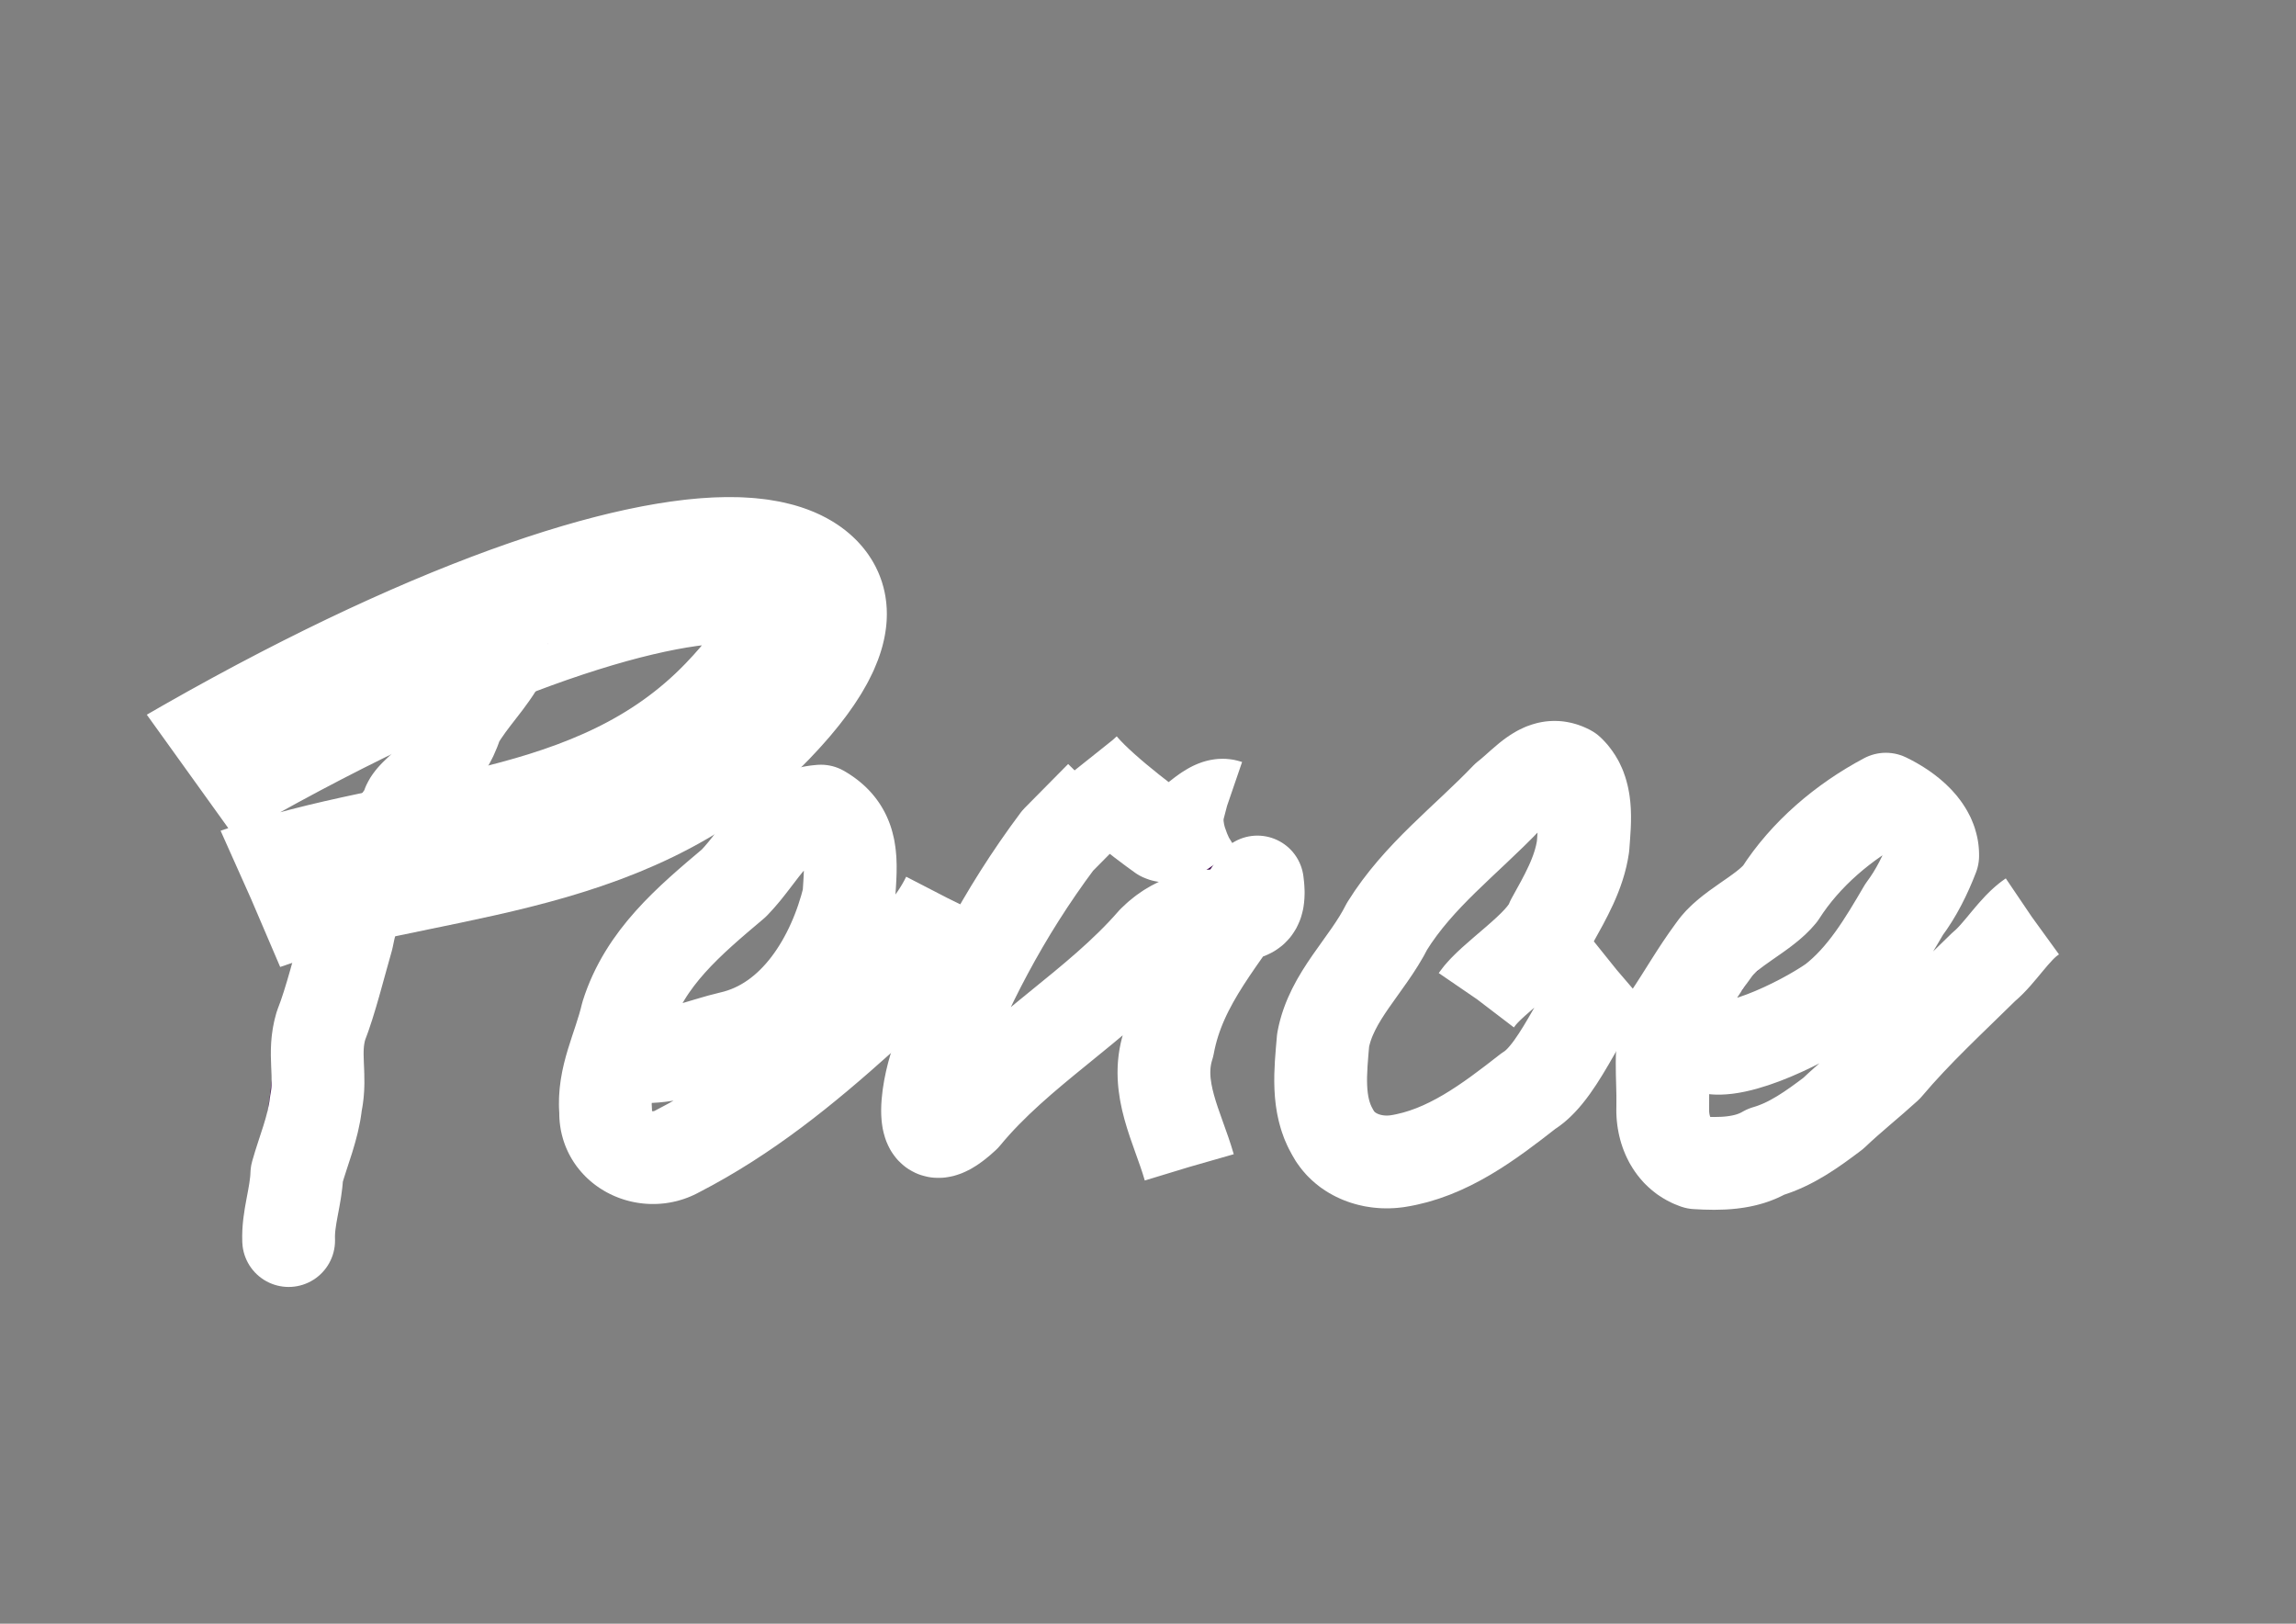
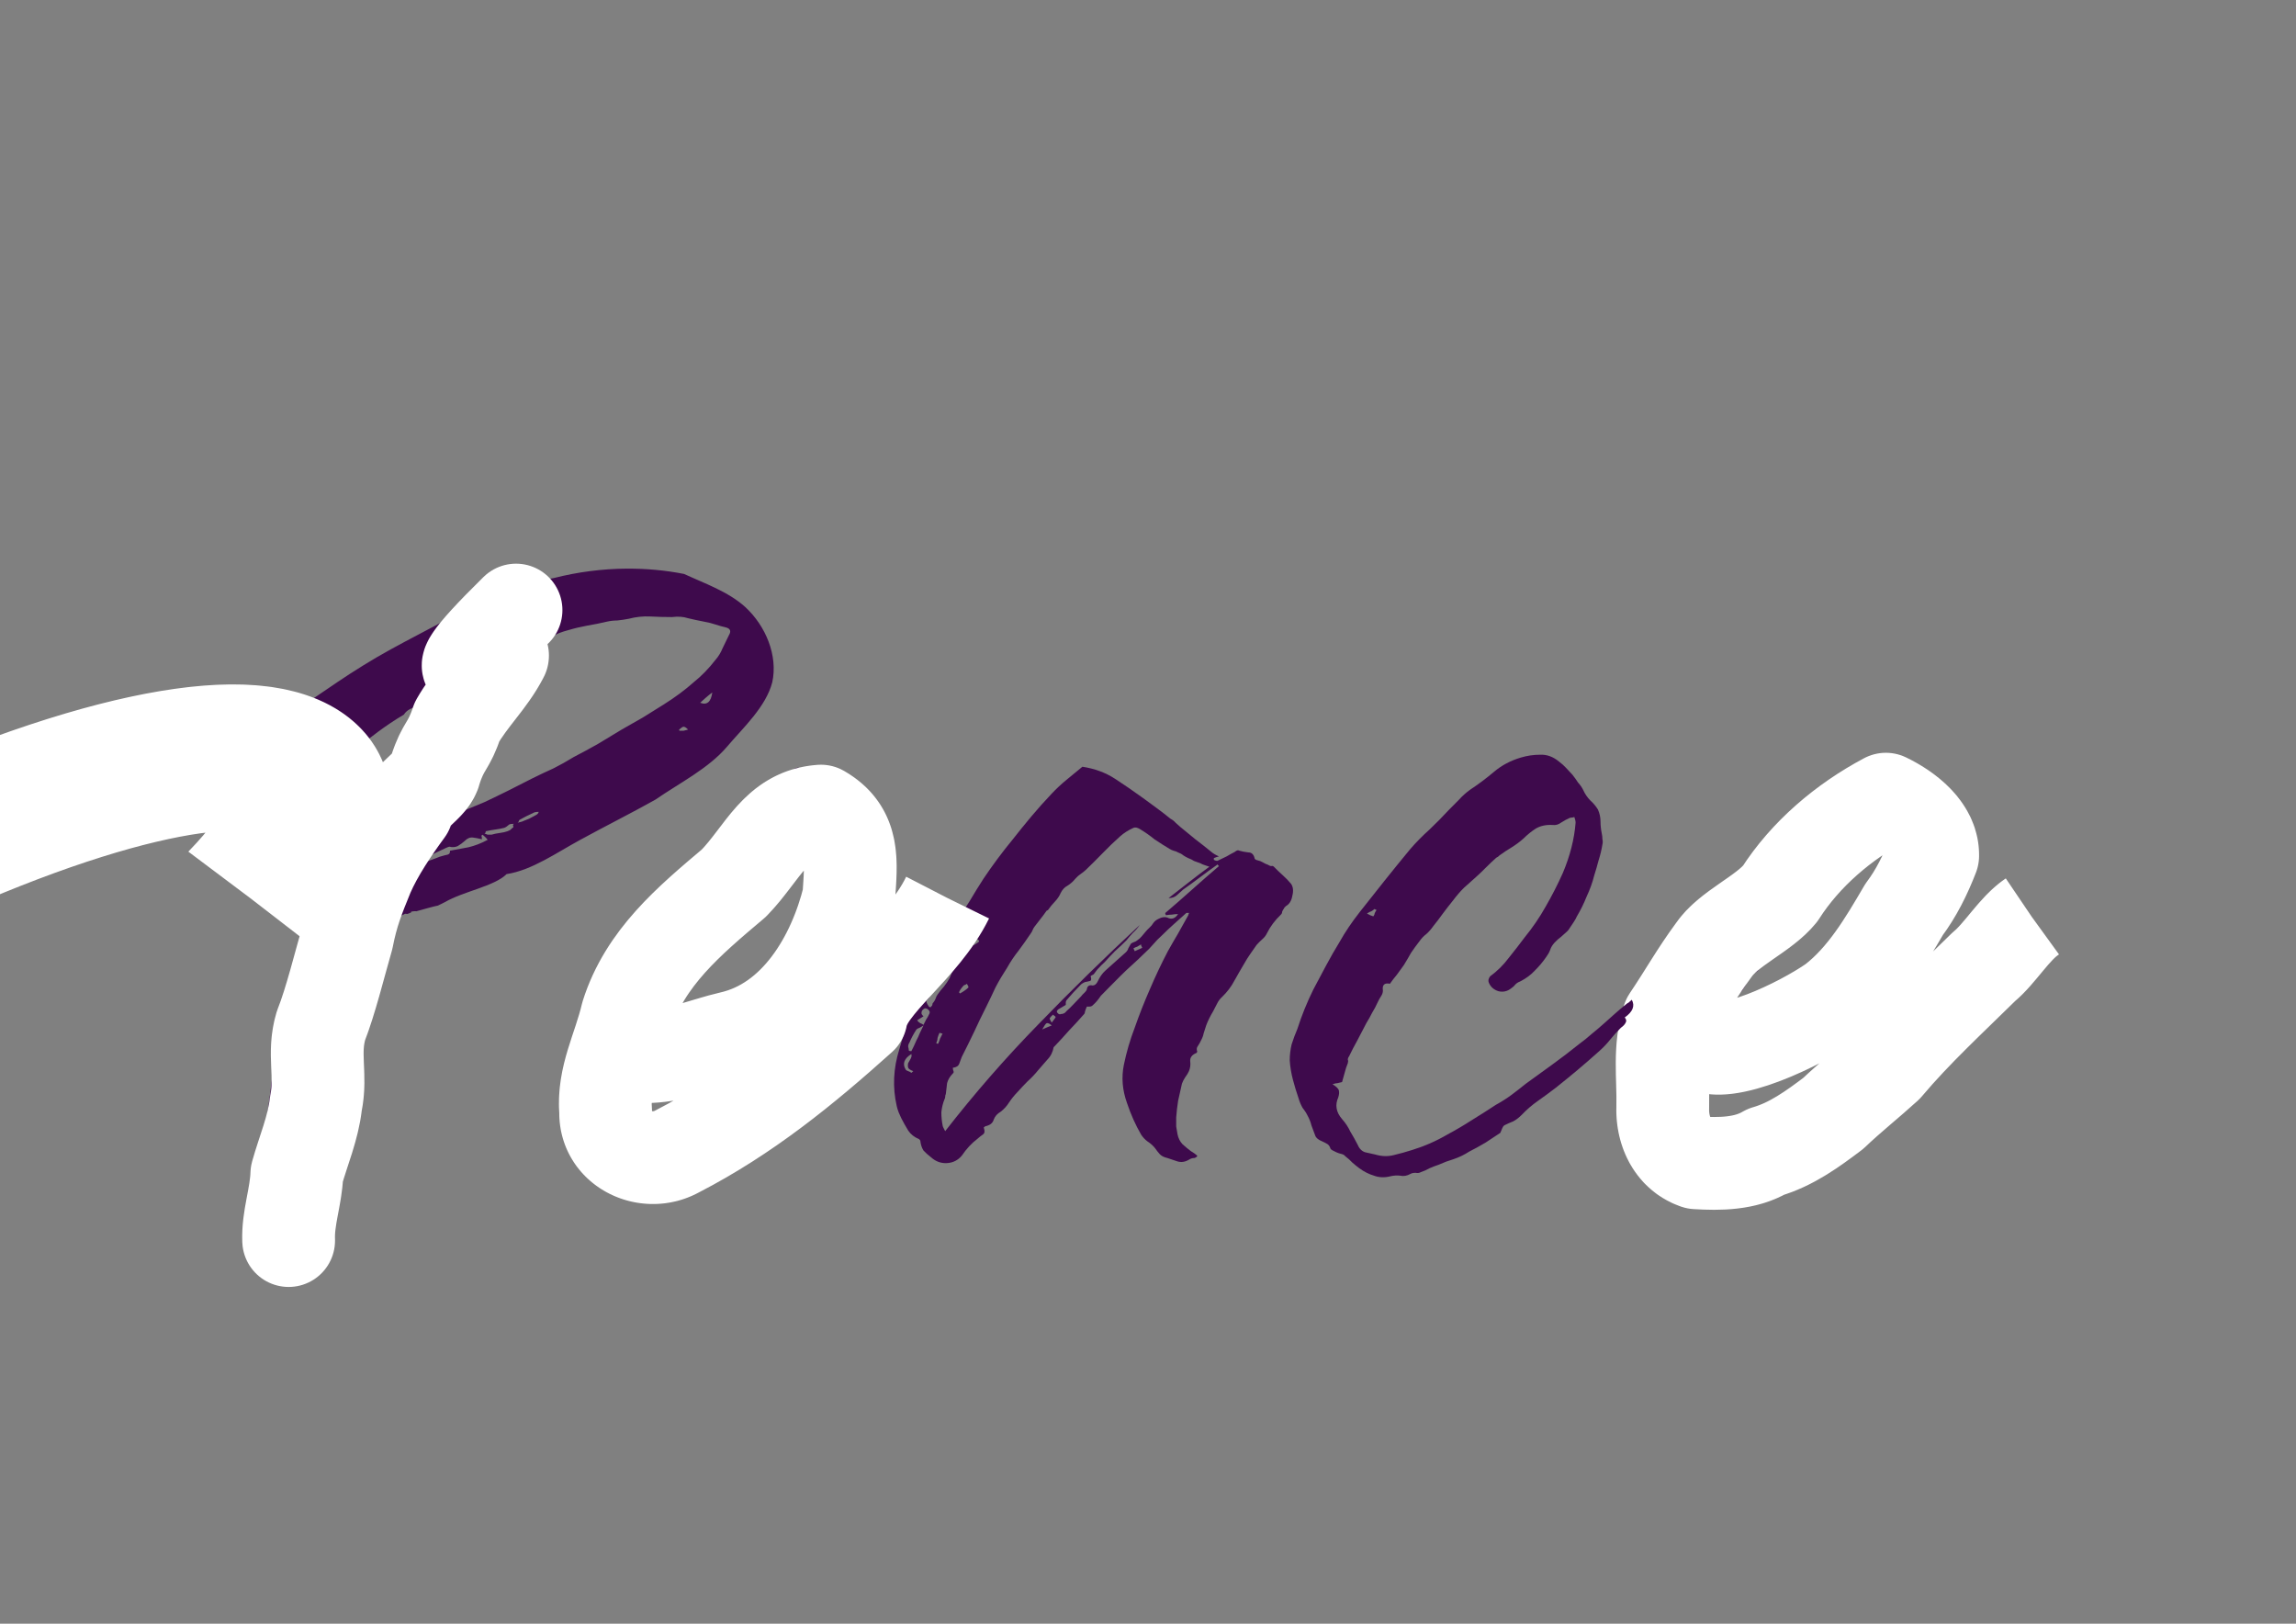
<svg xmlns="http://www.w3.org/2000/svg" id="eAmcxWS3Cky1" viewBox="0 0 297 210" shape-rendering="geometricPrecision" text-rendering="geometricPrecision">
  <rect x="0" y="0" width="297" height="210" fill="#808080" stroke="none" />
  <style>
#eAmcxWS3Cky3 {animation: eAmcxWS3Cky3_s_do 5428.571ms linear 1 normal forwards}@keyframes eAmcxWS3Cky3_s_do { 0% {stroke-dashoffset: 0} 81.579% {stroke-dashoffset: 0} 97.368% {stroke-dashoffset: 168.05} 100% {stroke-dashoffset: 168.05}} #eAmcxWS3Cky5 {animation: eAmcxWS3Cky5_s_do 5428.571ms linear 1 normal forwards}@keyframes eAmcxWS3Cky5_s_do { 0% {stroke-dashoffset: 0} 68.421% {stroke-dashoffset: 0} 81.579% {stroke-dashoffset: 145.05} 100% {stroke-dashoffset: 145.05}} #eAmcxWS3Cky7 {animation: eAmcxWS3Cky7_s_do 5428.571ms linear 1 normal forwards}@keyframes eAmcxWS3Cky7_s_do { 0% {stroke-dashoffset: 0} 60.526% {stroke-dashoffset: 0} 68.421% {stroke-dashoffset: 23.49} 100% {stroke-dashoffset: 23.49}} #eAmcxWS3Cky8 {animation: eAmcxWS3Cky8_s_do 5428.571ms linear 1 normal forwards}@keyframes eAmcxWS3Cky8_s_do { 0% {stroke-dashoffset: 0} 44.737% {stroke-dashoffset: 0} 60.526% {stroke-dashoffset: 146.06} 100% {stroke-dashoffset: 146.06}} #eAmcxWS3Cky10 {animation: eAmcxWS3Cky10_s_do 5428.571ms linear 1 normal forwards}@keyframes eAmcxWS3Cky10_s_do { 0% {stroke-dashoffset: 0} 26.316% {stroke-dashoffset: 0} 44.737% {stroke-dashoffset: 160.14} 100% {stroke-dashoffset: 160.14}} #eAmcxWS3Cky13 {animation: eAmcxWS3Cky13_s_do 5428.571ms linear 1 normal forwards}@keyframes eAmcxWS3Cky13_s_do { 0% {stroke-dashoffset: 0} 10.526% {stroke-dashoffset: 0} 26.316% {stroke-dashoffset: 167.2} 100% {stroke-dashoffset: 167.2}} #eAmcxWS3Cky16 {animation: eAmcxWS3Cky16_s_do 5428.571ms linear 1 normal forwards}@keyframes eAmcxWS3Cky16_s_do { 0% {stroke-dashoffset: 0} 10.526% {stroke-dashoffset: 96.79} 100% {stroke-dashoffset: 96.79}}
</style>
  <path d="M248.578,126.844v.312c-.156.26-.312.573-.469.937-.156.312-.364.521-.625.625-.312.156-.547.364-.703.625-.104.208-.26.443-.469.703-.26.312-.521.651-.781,1.015l-.781,1.093c-.104.208-.208.443-.312.703-.052.208-.13.39-.234.547-.26.416-.573.781-.937,1.093-.312.312-.599.677-.859,1.093-.26.26-.521.495-.781.703-.208.208-.416.469-.625.781-.104.26-.286.495-.547.703s-.495.443-.703.703l-.234.234c-.104.469-.338.807-.703,1.015-.312.156-.651.338-1.015.547-.312-.312-.469-.495-.469-.547c0-.104.182-.286.547-.547.104-.104.208-.234.312-.39s.234-.286.39-.39l.469-.469.625-.469c.26-.312.547-.599.859-.859.312-.312.599-.625.859-.937s.495-.599.703-.859c.26-.312.521-.625.781-.937.26-.416.495-.807.703-1.171.208-.416.443-.807.703-1.171.208-.26.443-.495.703-.703s.521-.443.781-.703l-.234-.156c.052-.104.078-.26.078-.469.052-.208.104-.312.156-.312.573,0,.833-.156.781-.469-.052-.364-.026-.677.078-.937.104-.208.156-.39.156-.547.052,0,.078.026.078.078h.156c-.104-.104-.182-.182-.234-.234-.052-.104-.13-.208-.234-.312-.885,1.249-1.77,2.473-2.655,3.67s-1.848,2.343-2.889,3.436l-.156-.156c.104-.104.156-.208.156-.312.052-.104.13-.208.234-.312.573-.729,1.119-1.432,1.64-2.108.573-.729,1.145-1.458,1.718-2.186.416-.625.781-1.223,1.093-1.796.104-.26.234-.495.39-.703.208-.26.39-.495.547-.703l.625-.625.469.469c.104.104.234.234.39.39.156.104.286.208.39.312v.39c.052.104.078.208.078.312Zm-12.728,14.134c.208-.26.469-.443.781-.547.364-.156.781-.104,1.249.156l-1.328,1.328-1.64,1.64c-.469.521-.963,1.041-1.484,1.562-.104.104-.234.182-.39.234-.104,0-.208.052-.312.156s-.208.208-.312.312c-.052.104-.13.208-.234.312l-.703.703c0-.052-.078-0-.234.156-.416.833-.989,1.51-1.718,2.03-.677.469-1.327,1.015-1.952,1.64-.625.573-1.275,1.171-1.952,1.796-.677.573-1.354,1.145-2.03,1.718-.104.052-.208.104-.312.156-.052.052-.13.104-.234.156-.312.156-.729.39-1.249.703s-1.067.651-1.64,1.015c-.521.364-1.041.729-1.562,1.093-.521.312-.911.547-1.171.703-.573.416-1.171.729-1.796.937s-1.275.364-1.952.469-1.354.156-2.03.156-1.301-.234-1.874-.703c-.416-.312-.755-.26-1.015.156-.156.364-.39.547-.703.547-.26,0-.547-.026-.859-.078-.312,0-.599-.078-.859-.234-.208-.104-.338-.364-.39-.781-.052,0-.104.026-.156.078h-.078c0,.104-.026.234-.078.39v.469c-.26-.26-.469-.495-.625-.703-.156-.26-.338-.521-.547-.781c0-.052-.026-.104-.078-.156c0-.052-.026-.104-.078-.156v-.078l-.234-.469c-.26-.937-.651-1.666-1.171-2.186-.208-.156-.364-.338-.469-.547-.052-.26-.13-.521-.234-.781-.156-.26-.338-.521-.547-.781-.156-.26-.312-.521-.469-.781s-.286-.521-.39-.781c-.052-.26-.13-.547-.234-.859-.208-.729-.39-1.432-.547-2.108-.104-.729-.104-1.458,0-2.186.052-.521.104-1.015.156-1.484.104-.469.182-.963.234-1.484.052-.052.078-.13.078-.234-.052-.885.078-1.692.39-2.421.312-.781.599-1.536.859-2.265.052-.156.208-.286.469-.39-.469-.625-.312-1.067.469-1.327.156-.156.234-.312.234-.469-.156-.573,0-.963.469-1.171l.156-.625c.208-.052.39-.13.547-.234.208-.104.182-.364-.078-.781-.052-.052-0-.182.156-.39.208-.26.39-.443.547-.547.104-.104.182-.182.234-.234.104-.052.104-.156,0-.312l.703-.469c-.104-.156-.26-.338-.469-.547.729,0,.963-.208.703-.625.26-.26.469-.495.625-.703.208-.26.416-.521.625-.781.104-.208.208-.416.312-.625.156-.208.286-.443.39-.703h.078c.052-.052.104-.078.156-.078.573-.26.911-.443,1.015-.547.104-.156.104-.495,0-1.015.104-.052.208-.078.312-.078.156,0,.286-.026.39-.078l-.312-.312c-.104-.156-.208-.312-.312-.469.781-.989,1.64-2.082,2.577-3.28-.104.312-.182.521-.234.625.052,0,.078.026.078.078h.156c.104-.156.208-.312.312-.469s.234-.364.39-.625c.416-.104.573-.443.469-1.015-.052-.312.13-.677.547-1.093s.833-.677,1.249-.781h.312c-.156-.469-.104-.807.156-1.015.312-.208.547-.443.703-.703.416-.625.885-1.197,1.406-1.718s1.041-1.067,1.562-1.64c.521-.625,1.067-1.197,1.64-1.718.625-.573,1.145-1.197,1.562-1.874.521-.781,1.093-1.458,1.718-2.03.625-.625,1.301-1.223,2.03-1.796.104-.104.234-.182.39-.234.156-.104.312-.208.469-.312.208-.104.364-.13.469-.078l2.108.937c.052,0,.104.026.156.078h.156c.26.104.495.208.703.312s.39.286.547.547c.156.208.338.39.547.547s.416.286.625.39c.573.364.989.781,1.249,1.249s.521.989.781,1.562c0,.052.026.104.078.156.104.312.156.651.156,1.015.052.364.156.729.312,1.093.26.573.443,1.119.547,1.64.156.521.364,1.041.625,1.562.26.573.286,1.145.078,1.718s-.208,1.145,0,1.718c0,.052-.026.13-.078.234-.052.052-.104.13-.156.234.469.312.599.625.39.937-.208.26-.364.547-.469.859-.052.312-.104.625-.156.937-.052.26-.13.547-.234.859-.104.26-.182.521-.234.781c0,.208-.13.416-.39.625-.104.104-.156.234-.156.39c0,.104-.026.208-.078.312-.26.521-.547,1.015-.859,1.484-.469.833-.963,1.562-1.484,2.186l-.937,1.406c-.312.469-.625.911-.937,1.327-.26.416-.547.781-.859,1.093-.26.312-.521.677-.781,1.093-.208.26-.39.599-.547,1.015-.104.26-.234.416-.39.469-.521.26-.937.625-1.249,1.093-.26.416-.573.833-.937,1.249-.26.26-.573.521-.937.781s-.703.521-1.015.781l-.781.625c-.208.208-.443.416-.703.625-.312.26-.651.495-1.015.703-.312.208-.651.443-1.015.703-.104,0-.182.026-.234.078-.729.573-1.51.989-2.343,1.249-.833.208-1.666.443-2.499.703-.312.104-.547.156-.703.156h-.078c-.677.156-1.588.26-2.733.312s-2.056 0-2.733-.156l-.078-.078-.469.234c.104.521-.13.937-.703,1.249-.104.052-.182.13-.234.234c0,.104-.026.208-.078.312-.104.104-.182.208-.234.312c0,.052-.052.13-.156.234-.26.26-.312.443-.156.547.208.052.364.13.469.234-.104.26-.182.521-.234.781s-.104.521-.156.781c-.104.208-.208.338-.312.39-.469.469-.521,1.015-.156,1.64.156.26.13.547-.078.859-.208.364-.156.677.156.937.156.052.286.26.39.625l.234.469c.052.26.078.547.078.859.052.26.156.521.312.781.312.469.755.755,1.327.859c1.041.156,2.213.078,3.514-.234c1.301-.364,2.395-.833,3.28-1.406.469-.312,1.041-.677,1.718-1.093.677-.469,1.38-.937,2.108-1.406.729-.521,1.406-1.015,2.03-1.484.677-.521,1.249-.937,1.718-1.249c1.145-.885,2.265-1.796,3.358-2.733s2.186-1.874,3.28-2.811c.937-.833,1.848-1.666,2.733-2.499s1.77-1.692,2.655-2.577c.781-.677,1.536-1.354,2.265-2.03.781-.677,1.536-1.38,2.265-2.108.208-.156.39-.338.547-.547s.312-.416.469-.625c.052.052.104.104.156.156.052,0,.104.052.156.156-1.249,1.354-2.525,2.681-3.826,3.983-1.249,1.301-2.473,2.603-3.67,3.904-.104.156-.208.312-.312.469-.052.104-.13.208-.234.312-.312.364-.651.729-1.015,1.093l-.937.937-.156.156c-.052,0-.104.026-.156.078-.104.052-.182.104-.234.156c0,.052-.052.13-.156.234.104,0,.208.026.312.078.156.052.286.052.39,0c.156-.104.286-.208.39-.312.156-.156.312-.286.469-.39.781-.625,1.536-1.275,2.265-1.952s1.432-1.406,2.108-2.186Zm-28.893-6.403c.156-.26.39-.469.703-.625s.39-.469.234-.937c-.26,0-.416.026-.469.078-.208.208-.39.416-.547.625-.104.208-.234.416-.39.625-.156.156-.13.234.078.234.104.156.234.156.39,0Zm.859,2.343c.312-.416.599-.781.859-1.093.26-.364.547-.755.859-1.171-.469.052-.885.312-1.249.781-.364.416-.521.911-.469,1.484Zm13.431,1.093c.104-.104.156-.26.156-.469.052-.26.104-.495.156-.703-.416,0-.703.208-.859.625-.104.156-.234.312-.39.469s-.286.312-.39.469l-.937.703.234.234c.364-.208.703-.416,1.015-.625.364-.208.703-.443,1.015-.703Zm1.093-1.328c.104,0,.208-.104.312-.312.052-.052.052-.104,0-.156s-.104-.078-.156-.078c-.208-.104-.39-.078-.547.078-.104.104-.182.208-.234.312c0,.052-.052.13-.156.234.364,0,.625-.026.781-.078Zm-5.232-6.794c-.364.469-.703.963-1.015,1.484-.312.469-.651.937-1.015,1.406-.052.052-.13.104-.234.156s-.182.052-.234,0c-.26-.052-.416-0-.469.156-.052.104-.104.26-.156.469c0,.156-.052.39-.156.703-.104.208-.208.416-.312.625-.104.156-.208.338-.312.547l-.39.39c-.104.156-.234.312-.39.469s-.286.338-.39.547c-.26.521-.495,1.041-.703,1.562-.156.521-.469.989-.937,1.406l-.156.156-1.015,1.484c.416,0,.859.052,1.328.156s.911.078,1.327-.078c.26-.104.495-.182.703-.234s.443-.13.703-.234c.312-.052.547-.078.703-.078.156-.052.338-.13.547-.234.156-.104.312-.182.469-.234.208-.052.416-.13.625-.234.104,0,.208-.052.312-.156l2.343-1.64c.26-.156.521-.286.781-.39.26-.156.521-.338.781-.547.729-.521,1.38-1.067,1.952-1.64.625-.625,1.171-1.301,1.64-2.03l.312-.312c.364-.416.703-.833,1.015-1.249.364-.416.703-.833,1.015-1.249l1.249-1.562c.416-.521.833-1.041,1.249-1.562.104-.104.156-.234.156-.39.052-.104.078-.234.078-.39.052-.156.13-.286.234-.39.781-1.249,1.458-2.525,2.03-3.826s.963-2.707,1.171-4.217c.104-.521.13-1.041.078-1.562v-1.562c0-.104-.052-.234-.156-.39-.052-.156-.13-.234-.234-.234-.26,0-.495.104-.703.312l-.625.625c-.312.312-.521.495-.625.547-.208.208-.416.39-.625.547-.156.156-.338.312-.547.469-.312.208-.599.443-.859.703s-.573.495-.937.703c-.416.26-.781.599-1.093,1.015s-.651.807-1.015,1.171c-.156.156-.338.312-.547.469-.208.104-.416.208-.625.312-.208.208-.338.364-.39.469-.26.364-.495.729-.703,1.093-.156.364-.364.729-.625,1.093s-.573.729-.937,1.093l-.937.937c-.416.469-.807.963-1.171,1.484s-.885.885-1.562,1.093v.469c.052.104.052.208,0,.312Zm-1.874-9.449c-.104.104-.234.234-.39.39-.104.156-.208.286-.312.39c0,.104.026.182.078.234.104-.052.208-.078.312-.078s.182-.052.234-.156c.104-.104.156-.208.156-.312c0-.156.026-.286.078-.39-.052-.052-.104-.078-.156-.078Zm-1.406,1.171c-.104.052-.234.156-.39.312-.104.104-.208.208-.312.312.156.156.39.338.703.547c0,.104.052.156.156.156.104-.156.182-.286.234-.39.104-.156.208-.338.312-.547-.052-.052-.13-.104-.234-.156s-.208-.104-.312-.156c-.052-.052-.104-.078-.156-.078Zm-.625,1.171c-.521-.052-.937.234-1.249.859.208.104.469.26.781.469-.052-.104-.104-.208-.156-.312c0-.104-.026-.234-.078-.39.104,0,.208.026.312.078.104,0,.208-.026.312-.078.104,0,.26-.104.469-.312-.104-.052-.182-.104-.234-.156c0-.104-.052-.156-.156-.156Zm-10.23,17.336v-.078c.052,0,.078-.026.078-.078-.104-.312-.208-.573-.312-.781-.052-.052-.13-.078-.234-.078c0,.104-.026.208-.078.312s-.052.208,0,.312c0,.052.182.182.547.39Zm-.312-1.327c.208-.104.39-.208.547-.312.208-.104.443-.234.703-.39-.416-.416-.364-.833.156-1.249.052-.052.052-.13,0-.234c0-.104.026-.208.078-.312h-.156c0-.052-.026-.078-.078-.078-.26.416-.495.833-.703,1.249-.208.364-.443.755-.703,1.171l.156.156Zm1.249,6.872c.156-.104.234-.286.234-.547.052-.312.026-.573-.078-.781-.104.208-.182.39-.234.547s-.13.338-.234.547v.156c.052.052.078.104.078.156.156,0,.234-.026.234-.078Zm0-9.995c.104.104.234.208.39.312.156.052.312.13.469.234.104-.156.182-.312.234-.469.104-.156.182-.338.234-.547.052-.104.052-.234,0-.39v-.547c.104.052.156.104.156.156.052,0,.13.026.234.078.26-.26.469-.495.625-.703l.625-.781.078-.156c.052-.052.104-.13.156-.234c0-.052-.052-.104-.156-.156-.052-.052-.104-.052-.156,0-.104,0-.234.078-.39.234-.052.104-.104.208-.156.312c0,.052-.026.13-.078.234-.052,0-.13-.052-.234-.156.104-.208.208-.416.312-.625.156-.208.338-.364.547-.469.469-.208.729-.364.781-.469.104-.104.026-.39-.234-.859l.469-.234c.208-.104.416-.208.625-.312.26-.104.416-.208.469-.312.052-.521.234-.859.547-1.015.312-.208.599-.443.859-.703-.104-.521-.182-.859-.234-1.015.364-.208.677-.443.937-.703.208-.156.39-.338.547-.547s.312-.416.469-.625c.364-.416.26-.755-.312-1.015-1.666,1.666-3.098,3.488-4.295,5.466s-2.369,3.983-3.514,6.013Zm.781,7.731c.26-.469.469-.937.625-1.406.208-.469.443-.937.703-1.406-.104,0-.156-.052-.156-.156-.208.104-.312.208-.312.312-.104.312-.26.625-.469.937-.156.26-.312.547-.469.859-.104.156-.156.443-.156.859h.234Z" transform="matrix(1.057 0 0 0.946 0 0)" fill="#3E0A4C" stroke-width="0" />
  <path id="eAmcxWS3Cky3" d="M262.82,118.576c-2.28,1.542-4.096,4.732-6.21,6.471-4.273,4.216-8.711,8.279-12.588,12.877-2.267,2.07-4.669,3.965-6.885,6.078-2.673,2.018-5.43,4.029-8.693,4.961-2.666,1.593-5.998,1.61-9.023,1.426-3.063-1.046-4.466-4.154-4.334-7.236.086-3.802-.535-7.702.725-11.369c2.109-3.119,3.589-5.817,5.824-8.847c1.92-2.87,6.447-4.665,8.634-7.35c3.276-5.129,8.231-9.335,13.678-12.226c2.754,1.326,6.13,3.872,6.057,7.325-.932,2.42-2.112,4.827-3.703,6.944-2.522,4.314-5.164,8.799-9.179,11.9-4.316,3.001-14.062,7.649-16.961,5.494" fill="none" stroke="#fff" stroke-width="12" stroke-linejoin="round" stroke-dasharray="168.05" />
  <path d="M199.695,136.683q.625,1.249-.859,2.421.312.39.078.781-.156.312-.547.625-.703.781-1.328,1.64-.547.781-1.327,1.562-1.327,1.327-2.655,2.577-1.249,1.171-2.655,2.421-1.093.937-2.186,1.796t-1.952,1.874q-.547.625-1.093.937-.547.234-1.093.547-.156.156-.234.39t-.234.625q-.859.625-1.796,1.327-.937.625-2.03,1.249-.859.625-1.874,1.015-.937.312-1.874.781-.625.234-1.093.469-.469.312-1.093.547-.234.156-.625.078-.39,0-.625.156-.625.39-1.249.234-.547-.078-1.171.078-1.093.312-2.03-.078-.937-.312-1.796-1.015-.469-.39-.859-.781-.39-.469-.859-.859-.156-.234-.469-.312t-.625-.234q-.625-.312-.703-.469-.156-.547-.469-.703-.234-.156-.547-.312-.703-.312-.859-.781-.234-.703-.469-1.406-.156-.703-.469-1.327-.234-.547-.625-1.093-.312-.625-.469-1.249-.39-1.249-.703-2.577t-.39-2.655q0-1.093.234-2.186.312-1.093.703-2.108.781-2.733,1.952-5.388.781-1.64,1.562-3.28t1.64-3.202q1.015-2.03,2.499-4.139q1.562-2.186,3.045-4.295q1.562-2.186,3.124-4.295q1.093-1.406,2.343-2.655q1.249-1.327,2.343-2.655.625-.703,1.249-1.406.625-.781,1.406-1.406q1.484-1.093,2.889-2.421t3.28-1.952q1.171-.39,2.343-.39q1.249-.078,2.343.937.469.39.859.859t.781.937q.39.547.703,1.093.39.469.625,1.015.312.781.859,1.406.547.547.937,1.249.312.781.312,1.64q0,.781.156,1.64.078.39.078.781.078.312,0,.703-.156,1.093-.469,2.186-.234,1.015-.547,2.108-.312,1.406-.937,2.889-.469,1.327-1.171,2.655-.156.39-.39.781t-.469.781q-.156.312-.312.469-.39.39-.781.781-.39.312-.781.781t-.547,1.015q-.156.469-.469.937-.625,1.015-1.406,1.874-.703.859-1.796,1.484-.39.156-.625.469-.156.234-.469.469-.703.625-1.562.39-.859-.312-1.171-1.171-.156-.39.156-.859q1.328-1.093,2.265-2.499q1.015-1.406,1.952-2.811q1.484-2.03,2.577-4.217q1.171-2.265,2.108-4.607q1.327-3.514,1.562-6.872q0-.312-.156-.781-.156.078-.312.078t-.312.078q-.469.234-1.015.625-.469.39-1.015.312-1.171-.078-2.03.469-.781.547-1.562,1.406-.625.625-1.406,1.171-.703.469-1.484,1.093-.156.156-.234.234-.078,0-.234.156-.625.625-1.249,1.327-.547.625-1.171,1.249-.703.703-1.484,1.484-.703.781-1.327,1.718-.625.859-1.249,1.796-.547.859-1.171,1.718-.39.625-.859,1.093-.469.39-.859,1.015-.547.781-1.015,1.562-.39.781-.859,1.64-.39.625-.859,1.327-.469.625-.859,1.249-1.015-.234-.859.937q0,.39-.234.781t-.39.781q-.312.781-.703,1.484-.312.703-.703,1.406-.547,1.171-1.093,2.343-.547,1.093-1.015,2.186-.156.234-.156.469.078.156,0,.469-.234.625-.39,1.327-.156.625-.312,1.249-.234.078-.547.156-.234,0-.625.156.703.469.781.859t-.078.937q-.625,1.562.469,2.967.625.781,1.015,1.718.469.859.859,1.718.312.859.937,1.093.625.156,1.249.312q1.171.39,2.265.078q1.171-.312,2.265-.703q2.265-.781,4.295-2.108q1.562-.937,2.967-1.952q1.484-1.015,2.967-2.108q1.015-.625,1.874-1.327.937-.781,1.796-1.562q1.64-1.327,3.28-2.655t3.202-2.733q.859-.703,1.562-1.406.781-.703,1.562-1.484.625-.625,1.249-1.249.703-.703,1.406-1.327.156-.156.312-.234.156-.156.39-.39ZM168.459,124.423q-.078-.078-.156-.078q0,0-.078-.078-.156.156-.39.312-.234.078-.547.312.234.156.39.234.234.078.39.156.156-.234.156-.39.078-.234.234-.469Z" transform="matrix(1.057 0 0 0.946 0 0)" fill="#3E0A4C" stroke-width="0" />
-   <path id="eAmcxWS3Cky5" d="M209.135,125.445c-3.932,3.156-7.074,13.041-11.431,15.668-5.052,3.947-10.508,8.108-17.018,9.079-3.193.453-6.738-.773-8.306-3.749-2.102-3.589-1.561-7.96-1.229-11.914c1.047-5.685,5.717-9.638,8.272-14.737c4.082-6.575,10.191-11.088,15.477-16.612c2.591-2.006,4.802-5.162,8.02-3.449c2.628,2.472,2.082,6.464,1.856,9.717-.495,3.507-2.317,6.614-3.997,9.649-1.144,3.299-7.798,7.337-9.719,10.143" fill="none" stroke="#fff" stroke-width="12" stroke-linejoin="round" stroke-dasharray="145.05" />
  <path d="M143.003,122.784v.078-.078Zm1.093,32.251q.156.859.625,1.406.547.547,1.015.937.469.312.703.547.234.156-.234.39-.39,0-.703.234-.703.469-1.406.234-.625-.234-1.249-.469-.625-.156-.937-.547t-.547-.781q-.39-.547-.937-.937-.469-.39-.781-.937-1.015-1.952-1.718-4.295-.859-2.655-.39-5.232t1.327-5.076q.859-2.733,1.874-5.31q1.015-2.655,2.186-5.154.625-1.249,1.249-2.421.625-1.249,1.249-2.499q0-.078,0-.078.078-.078.078-.234h-.312q-.781.781-1.562,1.562-.703.703-1.406,1.484-.625.625-1.093,1.249t-1.093,1.249q-.703.781-1.484,1.562-.703.703-1.406,1.484-.625.703-1.249,1.406-.547.625-1.171,1.328-.234.39-.469.703t-.547.625q-.156.156-.39.156t-.312,0q-.156.39-.234.703q0,.234-.156.39-.859,1.093-1.796,2.186-.859,1.093-1.796,2.186l-.078.078q-.156,1.015-.781,1.718-.547.703-1.093,1.406-.625.859-1.327,1.562-.625.703-1.249,1.484-.547.625-1.015,1.406-.39.703-1.015,1.249-.625.39-.859,1.093-.156.625-.859.859-.156,0-.312.156-.078.078,0,.234.156.547-.156.781t-.703.625q-1.015.859-1.874,2.265-.703.937-1.796,1.015t-1.952-.781q-.547-.469-.937-.937-.312-.547-.39-1.327q0-.078-.156-.234-.859-.39-1.327-1.171-.469-.859-.859-1.718-.156-.39-.312-.781-.156-.469-.234-.859-.781-3.826.312-7.731.469-1.874,1.015-3.67.625-1.796,1.249-3.592.078-.234.156-.39.156-.156.234-.312.156-.39.234-.703t.234-.703q.234-.625.547-1.249.312-.703.625-1.327.234-.547.469-1.093t.469-1.093q.469-.859.859-1.64.469-.859.937-1.718.859-1.484,1.64-2.889.781-1.484,1.64-2.967q1.64-2.733,3.592-5.388q1.093-1.562,2.265-3.124t2.499-3.124q.859-1.015,1.796-1.874q1.015-.937,1.952-1.796q2.265.39,3.983,1.64t3.358,2.577q.859.703,1.718,1.406t1.718,1.484q.39.234.625.547.234.234.547.547.937.859,1.874,1.718q1.015.859,1.952,1.718.156.156.39.312t.547.312q-.312.078-.625.234v.234q.39.234.547.078.547-.312,1.015-.547.469-.312,1.015-.625.312-.312.547-.156.469.156,1.093.234.625,0,.781.859.078.156.39.234t.547.234.39.234q.234.078.469.234.156.078.234.078.156-.078.312.078.547.625,1.093,1.171t1.015,1.171q.39.625.156,1.64-.156,1.015-.781,1.406-.234.234-.234.312-.156.234-.234.469q0,.234-.156.39-1.093,1.171-1.718,2.577-.156.39-.547.781t-.703.781q-.39.625-.781,1.249t-.703,1.249q-.625,1.171-1.249,2.421-.547,1.171-1.484,2.186-.39.39-.625.937-.234.469-.469,1.015-.547,1.015-.859,1.952-.156.547-.312,1.093-.078.469-.312.937-.156.39-.39.781-.234.312-.078.781q0,0-.078.156-.859.39-.781,1.171.078.703-.156,1.327-.156.39-.469.859-.234.39-.39.859-.234,1.171-.469,2.343-.156,1.093-.234,2.265q0,.625,0,1.249.078.547.156,1.015Zm-32.329-8.59q-.547-.234-.625-.469-.078-.312,0-.625.156-.312.312-.625t.078-.625q-1.327.937-.703,2.108.078.156.312.234t.39.234l.234-.234Zm.39-4.217q.234-.469.39-.937.234-.547.469-1.093-.234.156-.469.312-.234.078-.39.234-.547.937-.859,1.796-.156.234-.156.547.078.312.078.547.078.078.312.078.156-.39.312-.703.156-.39.312-.781Zm1.562-3.592q.156-.312-.078-.547-.156-.234-.469-.234-.39.234-.39.547-.078.234.234.547-.312.234-.781.547.156.234.39.39.234.078.39.234.156-.39.312-.703.234-.39.39-.781Zm.234-1.015q.156-.156.156-.312t.156-.312q.156-.234.234-.469.078-.312.234-.547.39-.625.781-1.093.39-.547.703-1.171.39-1.093.781-2.108.39-1.093,1.015-2.108.156-.156.078-.312q0-.234.156-.39.625-1.093,1.249-1.952.156-.312.234-.547.156-.312.312-.625-.156-.156-.156-.234-.156.156-.312.234-.156,0-.312.156-.547.781-1.015,1.562-.469.703-1.015,1.562-.078.156-.078.312q0,.078-.078.156-.859.547-1.093,1.328-.156.781-.312,1.562-.078.156-.078.234t-.078.156q-.39.39-.703.859-.312.39-.156,1.015.234.234-.078.234-.703.234-.703.859t-.39,1.015q-.156.078-.078.39.078.234.234.469q0,.078.156.156.156,0,.156-.078Zm5.154-8.355q.703-.469.703-.547.078-.156-.39-.469-.078.234-.156.469t-.156.547Zm-.625,5.779q.078-.078,0-.234t-.156-.312q-.078.078-.234.156-.078,0-.156.078-.39.469-.547.859q0,.078,0,.156.078,0,.078.078.547-.312,1.015-.781Zm-3.904,7.575q.078.078.234.078.156-.39.234-.703.156-.312.312-.703-.078,0-.156,0-.078-.078-.234-.078-.156.39-.234.703q0,.312-.156.703Zm12.963-1.874q.781-.39,1.171-.547-.39-.39-.625-.312-.156.078-.547.859Zm1.171-.937q.312-.469.469-.703q0-.156-.156-.234-.078-.078-.156-.156-.312.312-.39.469-.078.078.234.625Zm11.089-10.23q-.078-.078-.078-.156t-.078-.156q0-.078,0-.156-.234.156-.469.312-.234.078-.469.234.156.312.156.39l.937-.469Zm2.811-4.763q1.64-1.562,3.28-3.202t3.28-3.202q-.156-.156-.156-.234-1.093.859-2.108,1.718t-2.108,1.718q-.39.39-.781.781t-1.015.39q1.249-1.093,2.421-2.108q1.249-1.093,2.577-2.186-.39-.156-.625-.234t-.469-.234q-.39-.156-.781-.312-.312-.234-.703-.39-.312-.156-.625-.39-.234-.234-.625-.39-.234-.156-.547-.234-.234-.078-.469-.234-.937-.625-1.874-1.328-.859-.781-1.796-1.406-.469-.312-.781-.156-.937.469-1.64,1.171-1.093,1.093-2.108,2.265t-2.108,2.343q-.312.312-.625.547t-.625.625q-.39.547-.937.937-.547.312-.859,1.015-.234.625-.703,1.171t-.859,1.171q0,0-.156.078-.39.625-.781,1.171-.312.469-.703,1.015-.156.234-.234.469t-.234.469q-.703,1.171-1.484,2.343-.781,1.093-1.406,2.343-.781,1.328-1.406,2.655-.547,1.327-1.171,2.733-.781,1.718-1.484,3.436-.703,1.64-1.484,3.358-.156.469-.312.937t-.781.547q0,.234.078.469.078.156-.078.312-.547.625-.703,1.327-.078.703-.156,1.484-.078.156-.078.39q0,.156-.078.312-.312.859-.39,1.796q0,.937.156,1.796q0,.156.312.781q5.388-7.731,11.401-14.603q6.013-6.95,12.416-13.587-.39.625-.859,1.093-.39.469-.781,1.015-.703.781-1.406,1.484-.625.703-1.249,1.484-.469.469-.703.781-.156.156-.312.39t-.312.469q-.078.078-.234.156t-.156.156q.156.547-.078.625t-.625.156q-.312.156-.469.312-.469.547-.937,1.093-.39.469-.859,1.093-.078.156-.078.312t0,.312q-.234.156-.469.312t-.469.312q-.078.078-.156.234q0,.156.078.234t.156.156q.156.078.234,0q.469,0,.703-.39.469-.469.859-.937.469-.547.937-1.093.156-.234.39-.469t.312-.469q.078-.703.703-.547.39,0,.625-.547.39-.937.937-1.484.625-.625,1.249-1.249t1.249-1.249q.234-.234.312-.547.156-.312.312-.625.156-.156.39-.234t.39-.234q.312-.234.547-.547t.469-.625.469-.547q.312-.312.469-.625.234-.39.703-.625.547-.312,1.015-.156.781.469,1.327-.469-.39,0-.781.078-.312,0-.703.078q0-.078-.078-.156q0-.078,0-.156Z" transform="matrix(1.057 0 0 0.946 0 0)" fill="#3E0A4C" stroke-width="0" />
-   <path id="eAmcxWS3Cky7" d="M158.725,104.229c-2.599-.891-5.931,4.898-8.41,3.762-2.407-1.701-9.58-7.154-11.159-9.883-1.076-1.249-2.529-1.623-3.716-2.75" fill="none" stroke="#fff" stroke-width="12" stroke-linejoin="round" stroke-dasharray="23.49" />
-   <path id="eAmcxWS3Cky8" d="M153.824,150.932c-1.469-5.131-4.499-10.237-2.718-15.741c1.533-8.348,7.15-13.984,11.543-21.118c1.133,8.025-6.6.877-13.437,7.708-7.32,8.431-17.376,13.937-24.476,22.561-6.593,6.163-4.779-3.57-3.587-6.895c3.543-9.358,8.558-19.228,15.674-28.74l5.613-5.677" fill="none" stroke="#fff" stroke-width="12" stroke-linejoin="round" stroke-dasharray="146.06" />
  <path d="M119.264,126.844q0,.312,0,.312-.234.39-.469.937-.234.469-.625.625-.469.234-.703.625-.156.312-.469.703-.39.469-.781,1.015t-.781,1.093q-.156.312-.312.703-.078.312-.234.547-.39.625-.937,1.093-.469.469-.859,1.093-.39.39-.781.703-.312.312-.625.781-.156.39-.547.703t-.703.703q-.234.234-.234.234-.156.703-.703,1.015-.469.234-1.015.547-.469-.469-.469-.547q0-.156.547-.547.156-.156.312-.39t.39-.39q.234-.234.469-.469.312-.234.625-.469.39-.469.859-.859.469-.469.859-.937t.703-.859q.39-.469.781-.937.39-.625.703-1.171.312-.625.703-1.171.312-.39.703-.703t.781-.703l-.234-.156q.078-.156.078-.469.078-.312.156-.312.859,0,.781-.469-.078-.547.078-.937.156-.312.156-.547.078,0,.078.078.078,0,.156,0-.156-.156-.234-.234-.078-.156-.234-.312-1.327,1.874-2.655,3.67t-2.889,3.436q0,0-.156-.156.156-.156.156-.312.078-.156.234-.312.859-1.093,1.64-2.108.859-1.093,1.718-2.186.625-.937,1.093-1.796.156-.39.39-.703.312-.39.547-.703.312-.312.625-.625l.469.469q.156.156.39.39.234.156.39.312q0,.156,0,.39.078.156.078.312Zm-12.728,14.134q.312-.39.781-.547.547-.234,1.249.156l-1.327,1.328q-.859.859-1.64,1.64-.703.781-1.484,1.562-.156.156-.39.234-.156,0-.312.156t-.312.312q-.078.156-.234.312l-.703.703q0-.078-.234.156-.625,1.249-1.718,2.03-1.015.703-1.952,1.64-.937.859-1.952,1.796-1.015.859-2.03,1.718-.156.078-.312.156-.078.078-.234.156-.469.234-1.249.703t-1.64,1.015q-.781.547-1.562,1.093-.781.469-1.171.703-.859.625-1.796.937t-1.952.469-2.03.156-1.874-.703q-.625-.469-1.015.156-.234.547-.703.547-.39,0-.859-.078-.469,0-.859-.234-.312-.156-.39-.781-.078,0-.156.078q0,0-.078,0q0,.156-.078.39q0,.156,0,.469-.39-.39-.625-.703-.234-.39-.547-.781q0-.078-.078-.156q0-.078-.078-.156v-.078l-.234-.469q-.39-1.406-1.171-2.186-.312-.234-.469-.547-.078-.39-.234-.781-.234-.39-.547-.781-.234-.39-.469-.781t-.39-.781q-.078-.39-.234-.859-.312-1.093-.547-2.108-.156-1.093,0-2.186.078-.781.156-1.484.156-.703.234-1.484.078-.078.078-.234-.078-1.327.39-2.421.469-1.171.859-2.265.078-.234.469-.39-.703-.937.469-1.327.234-.234.234-.469-.234-.859.469-1.171q0,0,.156-.625.312-.078.547-.234.312-.156-.078-.781-.078-.078.156-.39.312-.39.547-.547.156-.156.234-.234.156-.078,0-.312l.703-.469q-.156-.234-.469-.547q1.093,0,.703-.625.39-.39.625-.703.312-.39.625-.781.156-.312.312-.625.234-.312.39-.703.078,0,.078,0q.078-.078.156-.078.859-.39,1.015-.547.156-.234,0-1.015.156-.078.312-.078.234,0,.39-.078-.156-.156-.312-.312-.156-.234-.312-.469q1.171-1.484,2.577-3.28-.156.469-.234.625.078,0,.078.078.078,0,.156,0q.156-.234.312-.469t.39-.625q.625-.156.469-1.015-.078-.469.547-1.093t1.249-.781h.312q-.234-.703.156-1.015.469-.312.703-.703.625-.937,1.406-1.718t1.562-1.64q.781-.937,1.64-1.718.937-.859,1.562-1.874.781-1.171,1.718-2.03.937-.937,2.03-1.796.156-.156.39-.234.234-.156.469-.312.312-.156.469-.078l2.108.937q.078,0,.156.078.078,0,.156,0q.39.156.703.312t.547.547q.234.312.547.547t.625.39q.859.547,1.249,1.249t.781,1.562q0,.078.078.156.156.469.156,1.015.078.547.312,1.093.39.859.547,1.64.234.781.625,1.562.39.859.078,1.718t0,1.718q0,.078-.078.234-.078.078-.156.234.703.469.39.937-.312.39-.469.859-.078.469-.156.937-.078.39-.234.859-.156.39-.234.781q0,.312-.39.625-.156.156-.156.39q0,.156-.078.312-.39.781-.859,1.484-.703,1.249-1.484,2.186-.469.703-.937,1.406t-.937,1.327q-.39.625-.859,1.093-.39.469-.781,1.093-.312.39-.547,1.015-.156.39-.39.469-.781.39-1.249,1.093-.39.625-.937,1.249-.39.39-.937.781t-1.015.781q-.39.312-.781.625-.312.312-.703.625-.469.39-1.015.703-.469.312-1.015.703-.156,0-.234.078-1.093.859-2.343,1.249-1.249.312-2.499.703-.469.156-.703.156h-.078q-1.015.234-2.733.312t-2.733-.156l-.078-.078-.469.234q.156.781-.703,1.249-.156.078-.234.234q0,.156-.078.312-.156.156-.234.312q0,.078-.156.234-.39.39-.156.547.312.078.469.234-.156.39-.234.781t-.156.781q-.156.312-.312.39-.703.703-.156,1.64.234.39-.078.859-.312.547.156.937.234.078.39.625l.234.469q.078.39.078.859.078.39.312.781.469.703,1.328.859q1.562.234,3.514-.234q1.952-.547,3.28-1.406.703-.469,1.718-1.093q1.015-.703,2.108-1.406q1.093-.781,2.03-1.484q1.015-.781,1.718-1.249q1.718-1.327,3.358-2.733t3.28-2.811q1.406-1.249,2.733-2.499t2.655-2.577q1.171-1.015,2.265-2.03q1.171-1.015,2.265-2.108.312-.234.547-.547t.469-.625q.078.078.156.156.078,0,.156.156-1.874,2.03-3.826,3.983-1.874,1.952-3.67,3.904-.156.234-.312.469-.078.156-.234.312-.469.547-1.015,1.093-.469.469-.937.937-.078.078-.156.156-.078,0-.156.078-.156.078-.234.156q0,.078-.156.234.156,0,.312.078.234.078.39,0q.234-.156.39-.312.234-.234.469-.39q1.171-.937,2.265-1.952t2.108-2.186Zm-28.893-6.403q.234-.39.703-.625t.234-.937q-.39,0-.469.078-.312.312-.547.625-.156.312-.39.625-.234.234.078.234.156.234.39,0Zm.859,2.343q.469-.625.859-1.093.39-.547.859-1.171-.703.078-1.249.781-.547.625-.469,1.484Zm13.431,1.093q.156-.156.156-.469.078-.39.156-.703-.625,0-.859.625-.156.234-.39.469t-.39.469l-.937.703.234.234q.547-.312,1.015-.625.547-.312,1.015-.703Zm1.093-1.328q.156,0,.312-.312.078-.078,0-.156t-.156-.078q-.312-.156-.547.078-.156.156-.234.312q0,.078-.156.234.547,0,.781-.078Zm-5.232-6.794q-.547.703-1.015,1.484-.469.703-1.015,1.406-.078.078-.234.156t-.234,0q-.39-.078-.469.156-.078.156-.156.469q0,.234-.156.703-.156.312-.312.625-.156.234-.312.547l-.39.39q-.156.234-.39.469t-.39.547q-.39.781-.703,1.562-.234.781-.937,1.406-.156.156-.156.156l-1.015,1.484q.625,0,1.328.156t1.328-.078q.39-.156.703-.234t.703-.234q.469-.078.703-.078.234-.078.547-.234.234-.156.469-.234.312-.078.625-.234.156,0,.312-.156l2.343-1.64q.39-.234.781-.39.39-.234.781-.547q1.093-.781,1.952-1.64.937-.937,1.64-2.03l.312-.312q.547-.625,1.015-1.249.547-.625,1.015-1.249.625-.781,1.249-1.562t1.249-1.562q.156-.156.156-.39.078-.156.078-.39.078-.234.234-.39q1.171-1.874,2.03-3.826t1.171-4.217q.156-.781.078-1.562q0-.781,0-1.562q0-.156-.156-.39-.078-.234-.234-.234-.39,0-.703.312-.156.156-.625.625t-.625.547q-.312.312-.625.547-.234.234-.547.469-.469.312-.859.703t-.937.703q-.625.39-1.093,1.015t-1.015,1.171q-.234.234-.547.469-.312.156-.625.312-.312.312-.39.469-.39.547-.703,1.093-.234.547-.625,1.093t-.937,1.093q-.469.469-.937.937-.625.703-1.171,1.484t-1.562,1.093q0,.234,0,.469.078.156,0,.312Zm-1.874-9.449q-.156.156-.39.39-.156.234-.312.39q0,.156.078.234.156-.078.312-.078t.234-.156q.156-.156.156-.312q0-.234.078-.39-.078-.078-.156-.078ZM84.514,121.612q-.156.078-.39.312-.156.156-.312.312.234.234.703.547q0,.156.156.156.156-.234.234-.39.156-.234.312-.547-.078-.078-.234-.156t-.312-.156q-.078-.078-.156-.078Zm-.625,1.171q-.781-.078-1.249.859.312.156.781.469-.078-.156-.156-.312q0-.156-.078-.39.156,0,.312.078.156,0,.312-.078.156,0,.469-.312-.156-.078-.234-.156q0-.156-.156-.156ZM73.66,140.119q0-.078,0-.078.078,0,.078-.078-.156-.469-.312-.781-.078-.078-.234-.078q0,.156-.078.312t0,.312q0,.078.547.39Zm-.312-1.327q.312-.156.547-.312.312-.156.703-.39-.625-.625.156-1.249.078-.078,0-.234q0-.156.078-.312-.078,0-.156,0q0-.078-.078-.078-.39.625-.703,1.249-.312.547-.703,1.171.156.156.156.156Zm1.249,6.872q.234-.156.234-.547.078-.469-.078-.781-.156.312-.234.547t-.234.547q0,.078,0,.156.078.078.078.156.234,0,.234-.078Zm0-9.995q.156.156.39.312.234.078.469.234.156-.234.234-.469.156-.234.234-.547.078-.156,0-.39q0-.312,0-.547.156.078.156.156.078,0,.234.078.39-.39.625-.703.312-.39.625-.781.078-.156.078-.156.078-.078.156-.234q0-.078-.156-.156-.078-.078-.156,0-.156,0-.39.234-.078.156-.156.312q0,.078-.078.234-.078,0-.234-.156.156-.312.312-.625.234-.312.547-.469.703-.312.781-.469.156-.156-.234-.859l.469-.234q.312-.156.625-.312.39-.156.469-.312.078-.781.547-1.015.469-.312.859-.703-.156-.781-.234-1.015.547-.312.937-.703.312-.234.547-.547t.469-.625q.547-.625-.312-1.015-2.499,2.499-4.295,5.466t-3.514,6.013Zm.781,7.731q.39-.703.625-1.406.312-.703.703-1.406-.156,0-.156-.156-.312.156-.312.312-.156.469-.469.937-.234.39-.469.859-.156.234-.156.859h.234Z" transform="matrix(1.057 0 0 0.946 0 0)" fill="#3E0A4C" stroke-width="0" />
  <path id="eAmcxWS3Cky10" d="M122.553,116.143c-3.234,6.588-10.535,11.134-11.173,15.459-7.428,6.673-14.847,12.708-23.741,17.292-3.989,2.252-9.42-.297-9.295-5.112-.375-4.518,1.73-8.121,2.765-12.535c2.324-7.366,8.029-12.137,13.813-17.019c3.763-3.859,5.467-8.898,11.268-9.324c4.489,2.588,3.883,6.649,3.608,11.116-1.922,7.837-6.84,16.286-15.287,18.192-3.482.813-6.839,2.3-10.459,2.439" fill="none" stroke="#fff" stroke-width="12" stroke-linejoin="round" stroke-dasharray="160.14" />
  <g transform="matrix(1.057 0 0 0.946-0 0)">
    <path d="M76.726,77.74c-3.02.021-6.041.46-8.941,1.286-3.361.667-6.45,2.304-9.607,3.424-4.438,3.033-9.333,5.453-13.763,8.551-4.166,2.864-7.991,6.183-12.26,8.902-1.023,1.87-4.093,3.652-1.754,5.669.726,3.11,4.512,4.386,6.83,2.1c4.316-3.019,7.778-7.089,12.188-9.965.79-1.384,2.444-.933,3.226-1.938c1.473-1.182,2.984-2.591,4.824-3.407c1.07-.528,2.116-1.196,3.047-1.987c1.465-.67,2.652-1.69,4.232-2.082c2.55-1.463,2.133-.894,2.586-1.197l1.093-.546c.364-.156.729-.287,1.093-.391.781-.26,1.562-.468,2.342-.625.833-.156,1.64-.338,2.421-.546.416-.104.833-.156,1.249-.156.469-.052.937-.13,1.406-.234.885-.26,1.77-.364,2.655-.312s1.77.078,2.655.078c.729-.104,1.38-.053,1.952.156.573.156,1.224.313,1.952.469.521.104.989.234,1.406.39s.833.287,1.249.391c.573.156.703.521.39,1.093-.26.625-.521,1.223-.781,1.796-.208.573-.494,1.093-.859,1.562-.833,1.197-1.718,2.212-2.655,3.045-1.041,1.041-2.265,2.056-3.67,3.045-.885.625-1.744,1.223-2.577,1.796-.833.521-1.691,1.067-2.576,1.64-.937.625-1.9,1.276-2.889,1.952-.989.625-1.978,1.223-2.967,1.796-.833.573-1.666,1.093-2.499,1.562-.833.416-1.718.885-2.655,1.405s-1.9,1.068-2.889,1.64c-.937.521-1.9,1.041-2.889,1.562l-2.03.937c-.625.26-1.302.547-2.031.859-.47-.118-.449-.097-.794.095-.089.05-.262.01-.337.094-.042.047-.042.141-.084.189-3.361,3.615-18.136,10.062-21.797,4.186-.149-.711-1.084-4.711-1.508-1.831.035,1.529-.191,5.86,1.799,8.018.124.126.131.12,1.281.745.051.029.217.055.253.095.02.022-.02.072,0,.094.039.043.202-.028.253,0c.19.205.008.164.59.471.075.042.173-.03.253,0c.112.042.229.223.337.283.136-.022.226.032.337.094.02.022-.025.08,0,.094.075.042.193-.067.253,0c.02.022-.025.081,0,.095.063.035.37.036.422.094.02.022-.025.08,0,.094.031.017.301-.04.337,0c.02.022-.02.072,0,.095.04.044.118-.028.169,0c.036.02.049.074.085.094.283-.061.504.051.59.095.039.044.202-.028.253,0c.193.189.375.21.59.189.025.014-.02.072,0,.094.04.044.118-.028.169,0c.036.02.049.074.084.094.112.063.309-.063.421,0c.025.014-.02.072,0,.095.04.044.129-.044.169,0c.034.038.046.12.169.189.09.05.247-.05.337,0c.404.226.941.149,1.348.376.088.049.354-.075.421,0c.02.022-.02.072,0,.095.06.067.336-.032.421,0c.466.174,1.696-.042,1.938.094.036.02.049.074.084.094.113.063,2.347.068,2.528,0c.283-.105.559-.082.843-.188.095-.036.248.05.337,0c.098-.055.155-.134.253-.189.05-.028.118.028.169,0c.071-.04.098-.149.169-.189.082-.046.255-.048.337-.094.071-.04.098-.149.169-.189.09-.05.247.05.337,0c.122-.068.216-.12.337-.189.09-.05.247.05.337,0c.076-.042.388-.151.421-.189.02-.022-.02-.072,0-.094.055-.062.699-.116.601-.056.213-.075,2.535-.792,2.686-.792l.855-.474c2.247-1.464,6.058-2.169,7.543-3.826c3.139-.546,6.12-2.938,9.012-4.685c3.061-1.873,6.169-3.598,9.204-5.501c2.984-2.301,6.485-4.249,8.756-7.228c1.99-2.62,4.764-5.449,5.544-8.824.705-3.644-.8-7.698-3.318-10.288-2.104-2.116-4.914-3.185-7.472-4.51-2.293-.507-4.643-.744-6.992-.728ZM87.169,94.672c-.156,1.301-.651,1.77-1.484,1.406l.703-.703c.208-.208.469-.443.781-.703Zm-3.519,4.686c.002-0.0.004,0,.005,0c.156,0,.338.13.546.39-.208.052-.39.104-.546.156h-.469c-.052,0-.078-.052-.078-.156.256-.256.437-.386.541-.39ZM65.929,110.992c-.052.208-.182.365-.39.469-.26.156-.521.312-.781.468-.208.104-.442.208-.703.313-.052.052-.286.13-.703.234.104-.104.156-.182.156-.234s.026-.104.078-.156c.26-.156.521-.313.781-.469.312-.156.651-.338,1.015-.546.104-.052.287-.078.547-.078Zm-3.046,1.64c-.104.104-.13.208-.078.313s.026.182-.078.234c-.104.104-.209.208-.313.312-.104.052-.208.104-.312.156-.26.104-.572.182-.937.234s-.703.13-1.015.234h-.469c-.104-.052-.234-.104-.39-.156.104-.052.156-.156.156-.313.416-.104.807-.182,1.171-.234s.729-.13,1.093-.234c.156-.052.365-.209.625-.469.104-.052.286-.078.546-.078Zm-3.826,1.484c.104.104.208.208.312.313s.208.235.312.391c-.781.469-1.562.806-2.343,1.015-.781.156-1.535.313-2.264.469c0,.26-.052.416-.156.468-.052.052-.208.104-.469.156-.416.104-.833.261-1.249.469-.364.156-.781.312-1.25.468-.104.052-.182.078-.234.078s-.13.026-.234.078c0-.052-.026-.078-.078-.078v-.156c.104-.104.208-.182.312-.234l.469-.312c.781-.469,1.588-.911,2.421-1.328.208-.104.338-.156.39-.156.364.104.703.079,1.015-.078.312-.208.599-.443.859-.703.312-.364.651-.52,1.015-.468s.729.13,1.093.234c0-.26-.026-.417-.078-.469l.156-.156Z" fill="#3E0A4C" stroke="#fff" stroke-width="0" />
-     <path id="eAmcxWS3Cky13" d="M28.067,123.423c19.772-7.909,44.042-6.247,60.753-25.613c24.408-28.286-17.005-28.493-84.126,19.834" transform="translate(2.645-.561)" fill="none" stroke="#fff" stroke-width="20" stroke-dasharray="167.2" />
+     <path id="eAmcxWS3Cky13" d="M28.067,123.423c24.408-28.286-17.005-28.493-84.126,19.834" transform="translate(2.645-.561)" fill="none" stroke="#fff" stroke-width="20" stroke-dasharray="167.2" />
    <path d="M61.829,77.221c-.047-.01-.095-.001-.13.039-.121.205-.205.429-.344.626-.046.1-.105.196-.146.315-.845.97-1.205,2.227-1.84,3.258-.829,1.063-1.654,2.144-2.22,3.347-.841,1.185-1.222,2.589-1.798,3.892-.321,1.108-.935,2.054-1.487,2.895-.143.253-.28.573-.335.819-.055.197-.137.418-.248.665l-.991,1.625c-.275.542-.551,1.133-.826,1.773-.33.542-.633,1.132-.908,1.772-.22.591-.496,1.157-.826,1.699-.11.394-.275.739-.496,1.034-.165.246-.33.517-.495.812-.44.837-.853,1.649-1.239,2.437-.385.738-.798,1.502-1.239,2.289-.275.64-.551,1.305-.826,1.994s-.578,1.378-.908,2.068c-.11.345-.276.542-.452.583-.187.69-.719,1.263-.984,1.931-.558.962-.75,2.056-1.416,2.978-.516.765-.584,1.699-1.065,2.486-.098.918-.545,2.036-.952,3.638l-.497,1.899c-.385.985-.744,1.944-1.074,2.88-.33.935-.633,1.945-.908,3.028-.385,1.28-.716,2.585-.991,3.914-.275,1.28-.55,2.585-.825,3.914-.11,1.132-.248,2.338-.413,3.618-.165,1.231-.33,2.413-.496,3.545-.165,1.625-.165,3.249,0,4.874.11.689.192,1.354.248,1.994.11.64.248,1.256.413,1.846.055.394.165.714.33.96.22.295.385.566.496.812.275.246.523.517.743.812s.578.443,1.073.443c.055,0,.083.025.083.074c0,.098.028.148.083.148.11.049.192.074.248.074.11,0,.22.025.33.074c0-.099.028-.197.083-.296.11-.099.165-.197.165-.295-.11-.148-.22-.296-.33-.443-.055-.148-.138-.32-.248-.517-.055-.049-.027-.123.083-.222.22-.098.358-.172.413-.222.055-.197.083-.394.083-.591.055-.148.082-.344.082-.591.055-.64.028-1.256-.082-1.846-.055-.591.137-1.182.578-1.772v-.221c.055-.492.303-.763.743-.812.275,0,.413-.099.413-.296.11-.492.193-.985.248-1.477.055-.542.165-1.058.33-1.551.055-.394.055-.788,0-1.182c0-.394.302-.763.908-1.107l.083-.074c0-.049.028-.099.083-.148.055-.295.083-.591.083-.886.055-.345.137-.689.248-1.034c0-.099-.028-.197-.083-.295c0-.099.028-.246.083-.443.44-.492.77-.985.991-1.477.275-.542.413-1.132.413-1.772-.11-.492-.027-.911.248-1.255.22-.295.33-.591.33-.886.055-.295.137-.591.248-.886c0-.099.055-.246.165-.443.11-.246.192-.468.248-.665.055-.246.137-.492.248-.738s.165-.492.165-.738c.055-.246.137-.418.248-.517.55-.246.771-.616.661-1.108.11-.295.22-.492.33-.591.165-.197.275-.394.33-.591.11-.197.055-.394-.165-.591.275-.197.468-.394.578-.591.165-.246.11-.517-.165-.812-.055-.049-.055-.147,0-.295.11-.197.193-.296.248-.296.275,0,.468-.074.578-.222.165-.148.303-.295.413-.443.11-.394.22-.812.33-1.255.165-.443.193-.887.083-1.33c0-.295.11-.542.33-.738.606-.295.908-.763.908-1.403-.055-.049-0-.148.165-.296.055-.099.11-.221.165-.369s.11-.271.165-.369c-.055-.345-.027-.591.083-.738l-.149.2c.063-.825.564-1.554.863-2.331.791-1.345,1.662-2.661,2.215-4.105.3-.892.735-1.733,1.168-2.575.313-.983.747-1.925,1.27-2.834.724-.757.767-2.096,1.782-2.394.09-.313.255-.682.365-1.027.11-.345.303-.689.578-1.034s.495-.714.66-1.107c.22-.394.385-.788.496-1.182c0-.099.082-.221.248-.369.11-.148.275-.296.496-.443.22-.197.358-.418.413-.665c0-.098.082-.197.248-.296s.303-.197.413-.295c-.22-.197-.33-.345-.33-.443.22-.295.413-.566.578-.812.22-.246.468-.517.743-.812.11-.148.165-.295.165-.443.055-.197.138-.394.248-.591.11-.098.22-.271.33-.517.165-.246.33-.443.495-.591l.496-.591c.44-.295.688-.542.743-.738.275-.443.495-.911.66-1.404.165-.542.413-1.058.743-1.551.165-.295.358-.591.578-.886.275-.295.523-.59.743-.886.165-.197.413-.444.743-.739.44-.443.716-.935.826-1.477s.358-1.083.743-1.625c.165-.295.275-.615.33-.96s.137-.689.248-1.034c0-.148-.032-.225.032-.424-.458-.26-.839-.413-1.189-.639-1.228-.714-2.47-1.374-3.9-1.72-1.265-.611-1.959-1.912-3.378-2.388-.099-.079-.158-.112-.218-.145-.116-.069-.246-.119-.348-.205-.03-.033-.076-.061-.122-.07ZM48.988,106.223c.041.099.074.192.098.281v.001c.024.089.04.174.046.254.004.04.004.079.004.116s-.004.074-.009.11-.013.07-.022.103-.021.065-.035.096-.031.062-.052.093c-.021.031-.045.063-.072.096v.001c-.028.032-.059.065-.093.098-.172.165-.43.34-.774.525.055-.062.105-.123.15-.184.089-.123.158-.246.206-.369.024-.062.043-.123.057-.184.055-.148.124-.308.207-.48s.179-.357.289-.553Zm-6.606,15.065c.055.012.106.028.153.046.047.018.091.04.13.065s.076.052.107.083c.032.031.06.064.084.101v.001c.024.037.044.077.06.12.016.043.029.089.038.138v.001c.009.049.013.101.014.157v.001.001c.001.055-.002.114-.009.175-.193.394-.372.787-.537,1.181-.083.197-.162.394-.237.591v.001c-.076.197-.148.394-.217.591-.055.185-.114.369-.176.554-.06.179-.123.357-.189.536-.002.006-.004.012-.007.018v.001c-.002.006-.004.011-.007.017-.136.363-.285.727-.448,1.09-.124.369-.243.741-.356,1.117-.112.37-.218.742-.32,1.118-.002.006-.004.012-.005.018v.001c-.002.006-.003.011-.005.017-.101.376-.198.755-.289,1.136-.093.388-.18.779-.263,1.173l-.826,2.954c-.275.985-.551,1.97-.826,2.954-.027.097-.061.193-.101.29-.001.002-.001.004-.002.005v.001c-.001.002-.003.005-.004.007-.041.096-.087.192-.141.288-.028.074-.062.154-.103.24s-.09.179-.145.277c-.026.058-.048.124-.068.196-.002.009-.005.018-.007.027-.019.073-.035.151-.048.238-.014.092-.024.193-.031.3s-.01.223-.01.346c-.028.062-.052.131-.072.208s-.038.161-.052.254-.024.193-.031.3-.01.223-.01.346c-.083.295-.158.585-.227.868s-.131.56-.186.83c-.055.542-.137,1.083-.248,1.625-.028.16-.052.32-.072.48s-.038.32-.052.48-.024.32-.031.48-.01.32-.01.48c0,.32-.007.646-.021.978v.001c-.014.332-.034.67-.061,1.015v.369l.165.296c-.055.025-.11.055-.165.092-.055.037-.11.08-.165.129-.028.025-.083.056-.165.092-.083.037-.193.08-.33.129.165.049.296.086.392.111.096.025.159.037.186.037v.222c-.069.049-.129.099-.181.148-.052.049-.094.098-.129.147s-.06.099-.078.148c-.017.049-.026.099-.026.148c0,.099.007.197.021.295v.001c.014.098.035.197.062.295.055.123.103.24.144.351s.076.215.103.314c.014.049.019.099.015.148s-.016.099-.036.148c-.02.047-.048.095-.084.142-.003.004-.005.008-.008.011-.037.047-.081.095-.134.142-.055-.012-.107-.03-.155-.052-.048-.022-.093-.05-.134-.082h-.001c-.041-.032-.079-.07-.113-.112s-.065-.09-.093-.142-.052-.109-.072-.172-.038-.13-.052-.202-.024-.15-.031-.232-.01-.17-.01-.262c.165-.443.165-.911,0-1.403c0-.025-.007-.043-.021-.055-.014-.012-.034-.019-.061-.019v-.148c.066-.059.122-.117.169-.173.004-.005.007-.009.011-.013.046-.056.083-.111.109-.165.055-.111.069-.215.041-.314-.028-.123-.048-.265-.062-.425s-.021-.338-.021-.535v-1.255c.028-.221.048-.443.062-.665v-.001c.014-.222.021-.443.021-.665c0-.049.007-.104.021-.166s.034-.129.061-.203c.028-.099.048-.191.062-.277s.021-.166.021-.24c.165-.148.268-.254.31-.319.014-.022.021-.038.021-.051-.165-.443-.165-.861,0-1.255.041-.099.076-.2.103-.305s.048-.212.062-.323.021-.225.021-.342-.007-.237-.021-.36c.028-.037.052-.074.072-.111s.038-.074.052-.111.024-.074.031-.111.01-.074.01-.111c.055-.148.11-.271.165-.369v-.148c.028-.025.048-.049.062-.073s.021-.049.021-.074c-.014-.08-.025-.16-.034-.239v-.001c-.034-.317-.027-.628.021-.932.036-.228.095-.453.178-.675.055-.16.107-.32.155-.48.096-.32.179-.64.248-.96.034-.16.065-.32.093-.48.028-.246.062-.492.103-.738s.09-.492.145-.738c.11-.492.22-.96.33-1.403s.248-.886.413-1.329c.083-.222.158-.443.227-.665s.131-.443.186-.665c.11-.271.213-.542.31-.812s.186-.542.268-.812l.496-1.625c.013-.048.034-.099.06-.153.001-.001.001-.002.002-.004v-.001c.001-.002.002-.004.003-.006.027-.054.06-.11.1-.17.041-.062.09-.126.145-.194s.117-.139.186-.212c-.014-.049-.025-.098-.035-.147-.001-.008-.002-.015-.003-.022-.016-.089-.026-.177-.028-.264-.002-.094.005-.186.021-.277.023-.136.066-.269.128-.398.22-.345.413-.714.578-1.108l.165-.443c.055-.074.103-.148.145-.222s.076-.148.103-.222c.083-.332.181-.609.294-.831.038-.074.078-.142.119-.203.11-.148.192-.271.248-.369.055-.148.137-.345.248-.591l0.0.001Zm3.468,1.181c.028,0,.052.002.072.005s.038.008.052.014c.013.006.023.013.029.022 0.0 0.0.001.001.002.001 0.0 0.0 0.0.001.001.001.007.009.01.019.01.032h.248c-.028.111-.057.22-.088.328-.062.215-.131.425-.206.628-.038.102-.078.202-.119.3-.028.037-.053.075-.078.115s-.046.082-.067.125-.04.088-.057.134-.033.094-.046.143c0,.037-.004.077-.01.12s-.017.089-.031.138c-.014.049-.031.102-.052.157s-.045.114-.072.175c-.052.047-.1.092-.143.136-.002.002-.005.005-.007.007-.002.003-.005.005-.007.008-.042.043-.079.086-.112.127-.034.043-.064.085-.088.125s-.043.078-.057.115l-.165-.147c.083-.246.165-.48.248-.702s.165-.431.248-.628c.083-.221.165-.455.248-.701v-.001c.083-.246.165-.504.248-.775l0-.001Zm-1.321,3.397c.028,0,.048.007.061.019.007.007.012.013.015.023.004.009.005.02.005.033h.165.165c-.028.025-.053.051-.078.079s-.046.057-.067.087-.04.063-.057.097c-.017.034-.033.069-.046.106c0,.037-.004.072-.01.106v.001c-.007.034-.017.066-.031.097-.013.03-.03.058-.05.085-.002.002-.003.004-.004.007-.02.027-.043.052-.07.075-.028.025-.057.048-.088.069-.031.022-.064.042-.098.06-.032.017-.065.033-.099.047-.007.003-.014.006-.021.009-.001 0-.001.001-.002.001-.033.013-.068.025-.104.036v-.443c.014-.049.033-.099.057-.148.024-.049.053-.098.087-.147l.001-.001c.034-.049.074-.098.118-.147.045-.049.095-.099.15-.148v-.001Zm-1.321,4.357c-.055.099-.083.197-.083.296.055.099.083.197.083.296s-.028.197-.083.295v.222c-.165.64-.605,1.059-1.321,1.256.11-.345.22-.665.33-.96.165-.345.303-.714.413-1.108c0-.098.082-.148.248-.148s.303-.049.413-.148Zm-1.321,3.323l.165.148c-.11.099-.22.222-.33.369-.055.099-.137.197-.248.295-.165,0-.276-.025-.331-.074c0-.197.083-.369.248-.517c0-.049.165-.123.496-.222Zm-1.156,3.397v.296c.028.049.048.099.061.148.014.049.021.098.021.147-.055.123-.124.252-.206.388-0.0 0.0 0.0 0,0,.001-.083.135-.179.277-.289.424h-.248c-.028-.049-.048-.098-.062-.147-.014-.049-.021-.099-.021-.148.014-.086.029-.169.046-.249 0-0-0-0,0-.001.017-.08.036-.157.057-.23s.043-.145.067-.212.05-.132.078-.194c.027-.024.054-.043.081-.055 0-0.0.001-0.0.002-.001 0-0.0 0.0 0.0.001,0c.027-.012.054-.019.082-.019.11-.049.221-.099.331-.148Z" transform="matrix(.946 0 0 1.057 0-0)" fill="#3E0A4C" stroke="#fff" stroke-width="0" />
    <path id="eAmcxWS3Cky16" d="M37.341,160.46c-.121-2.923.972-5.713,1.057-8.631.831-2.983,2.121-5.916,2.462-9.067.783-3.712-.429-6.458.661-10.094c1.233-3.089,2.464-8.105,3.395-11.311.63-3.248,1.425-5.215,2.67-8.263c1.208-2.775,3.229-5.783,5.073-8.294.058-1.896,3.222-3.08,3.652-5.198c1.064-3.306,1.714-2.891,2.816-6.251c1.727-3.028,4.212-5.305,5.815-8.395c1.131-1.659-11.613,7.148,1.815-6.048" transform="matrix(.946 0 0 1.057 0-0)" fill="none" stroke="#fff" stroke-width="12" stroke-linecap="round" stroke-linejoin="round" stroke-dasharray="96.79" />
  </g>
</svg>